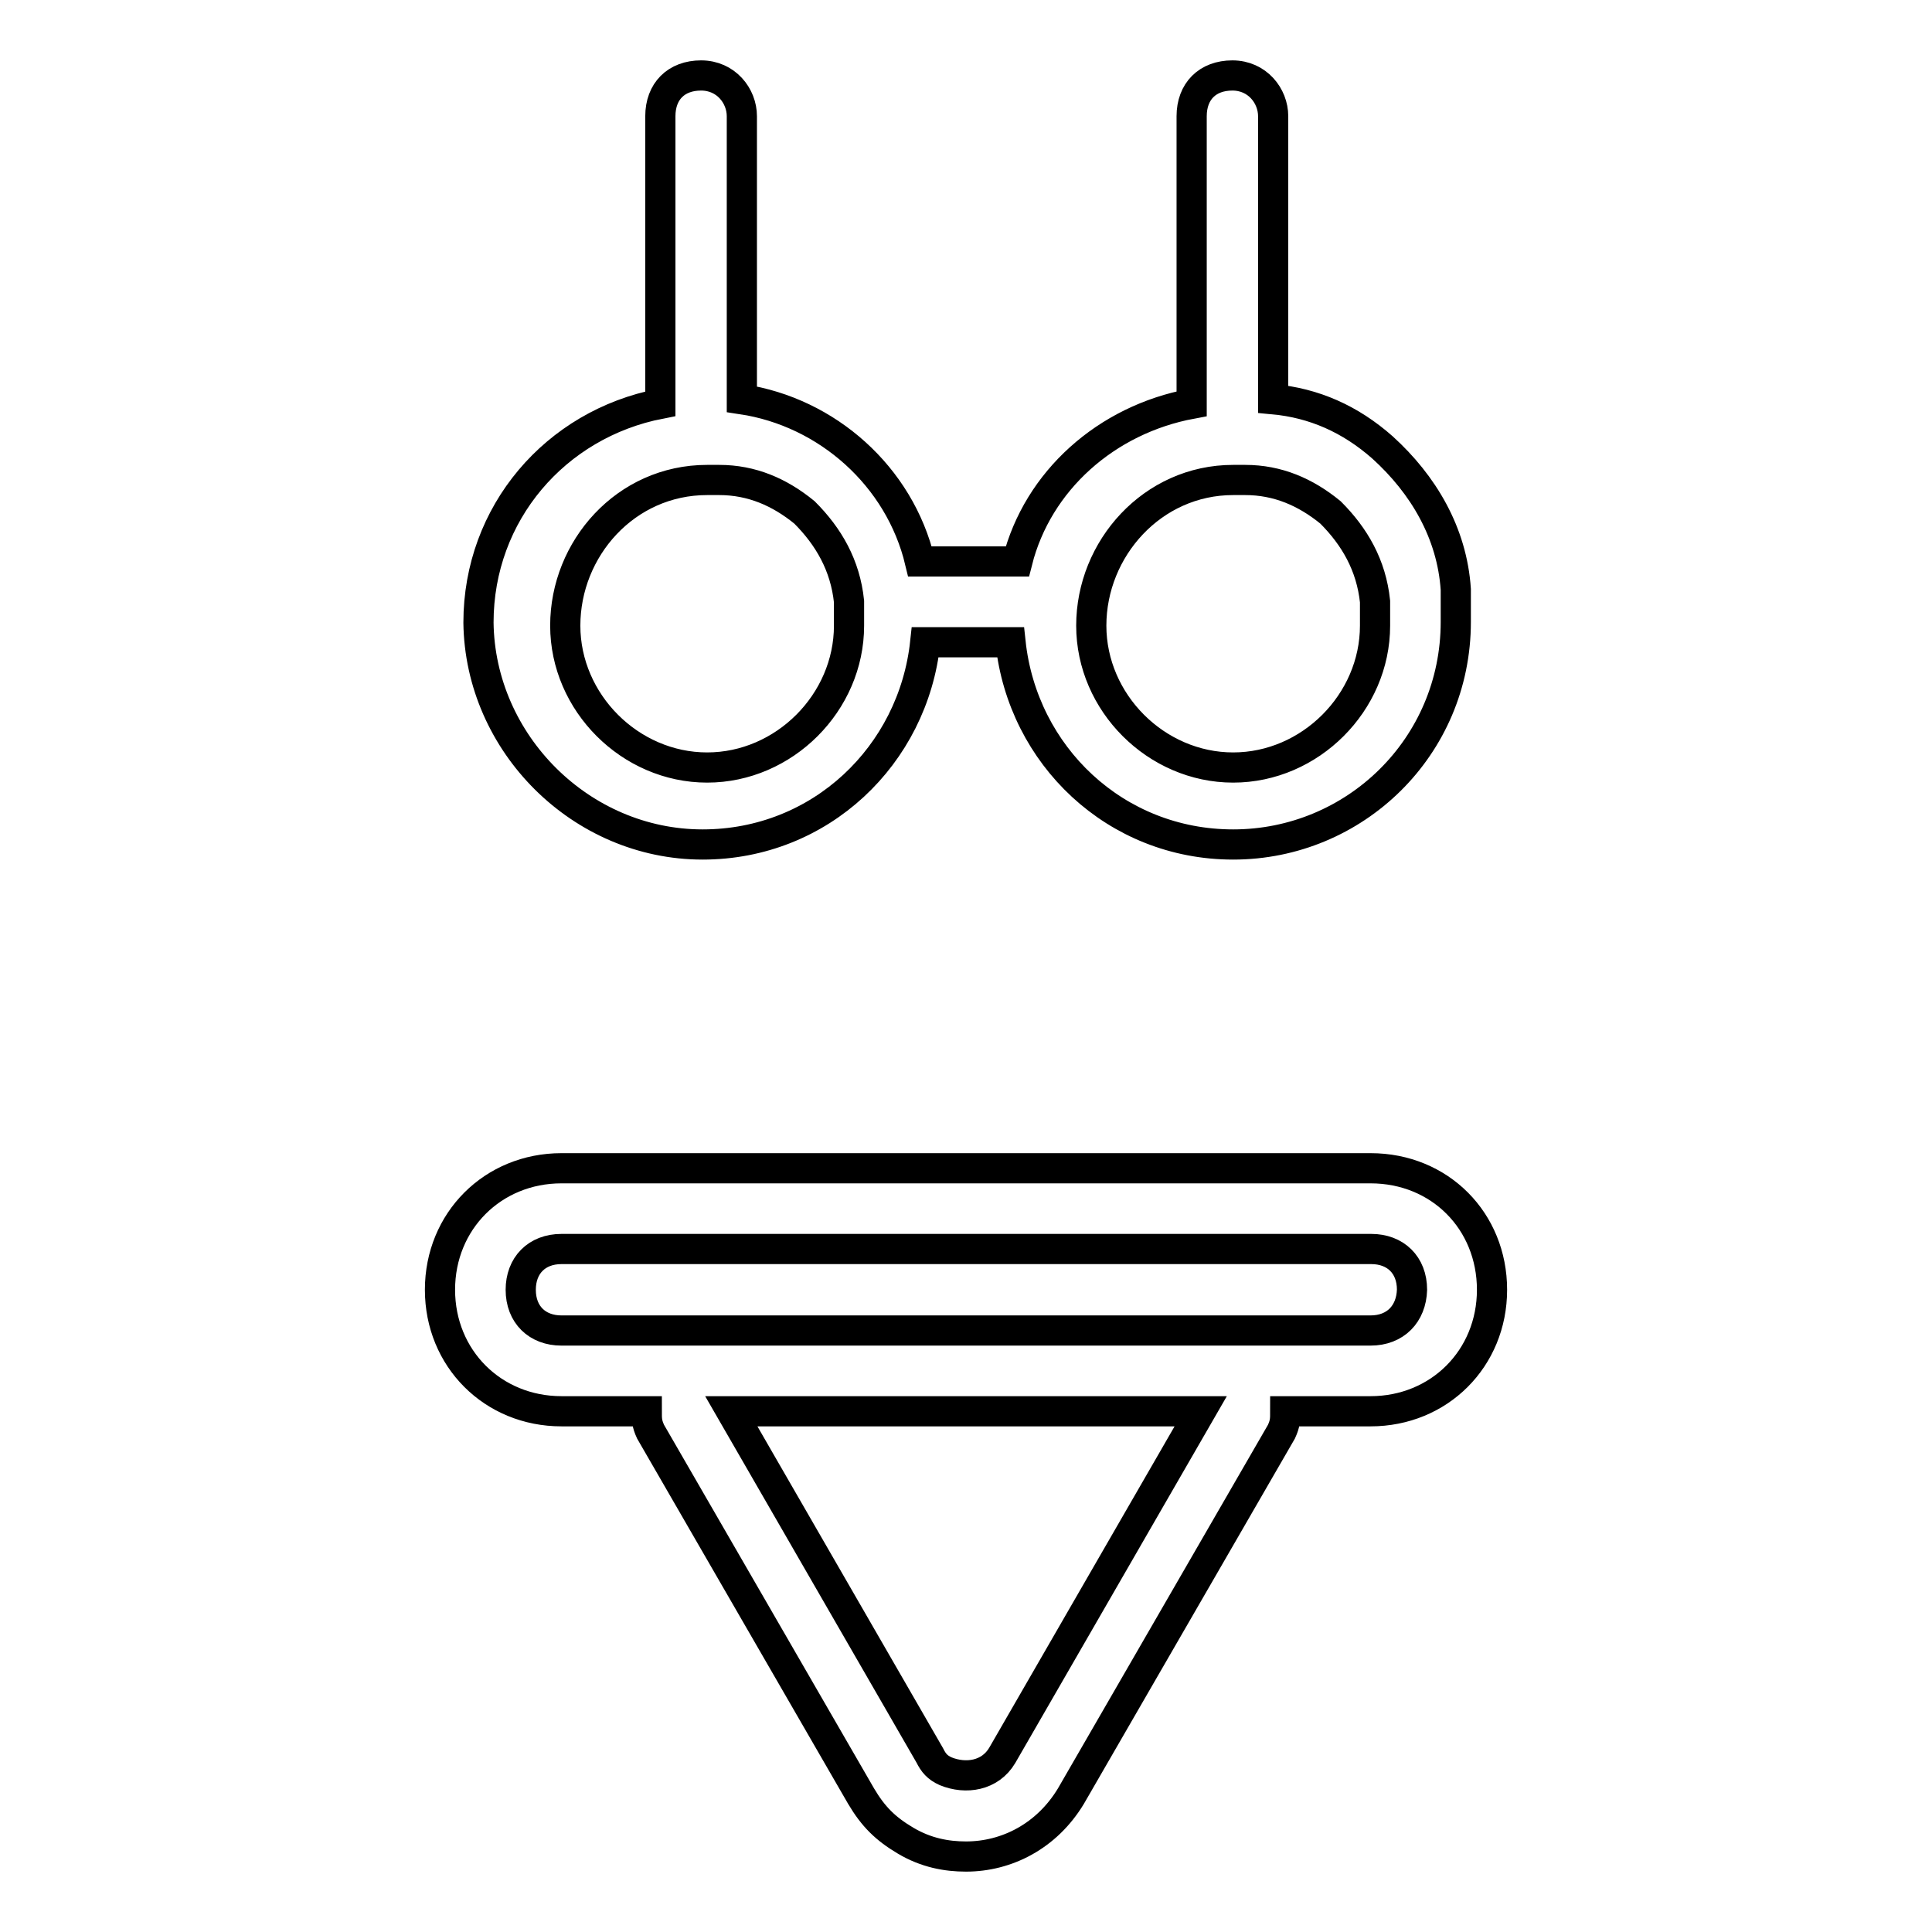
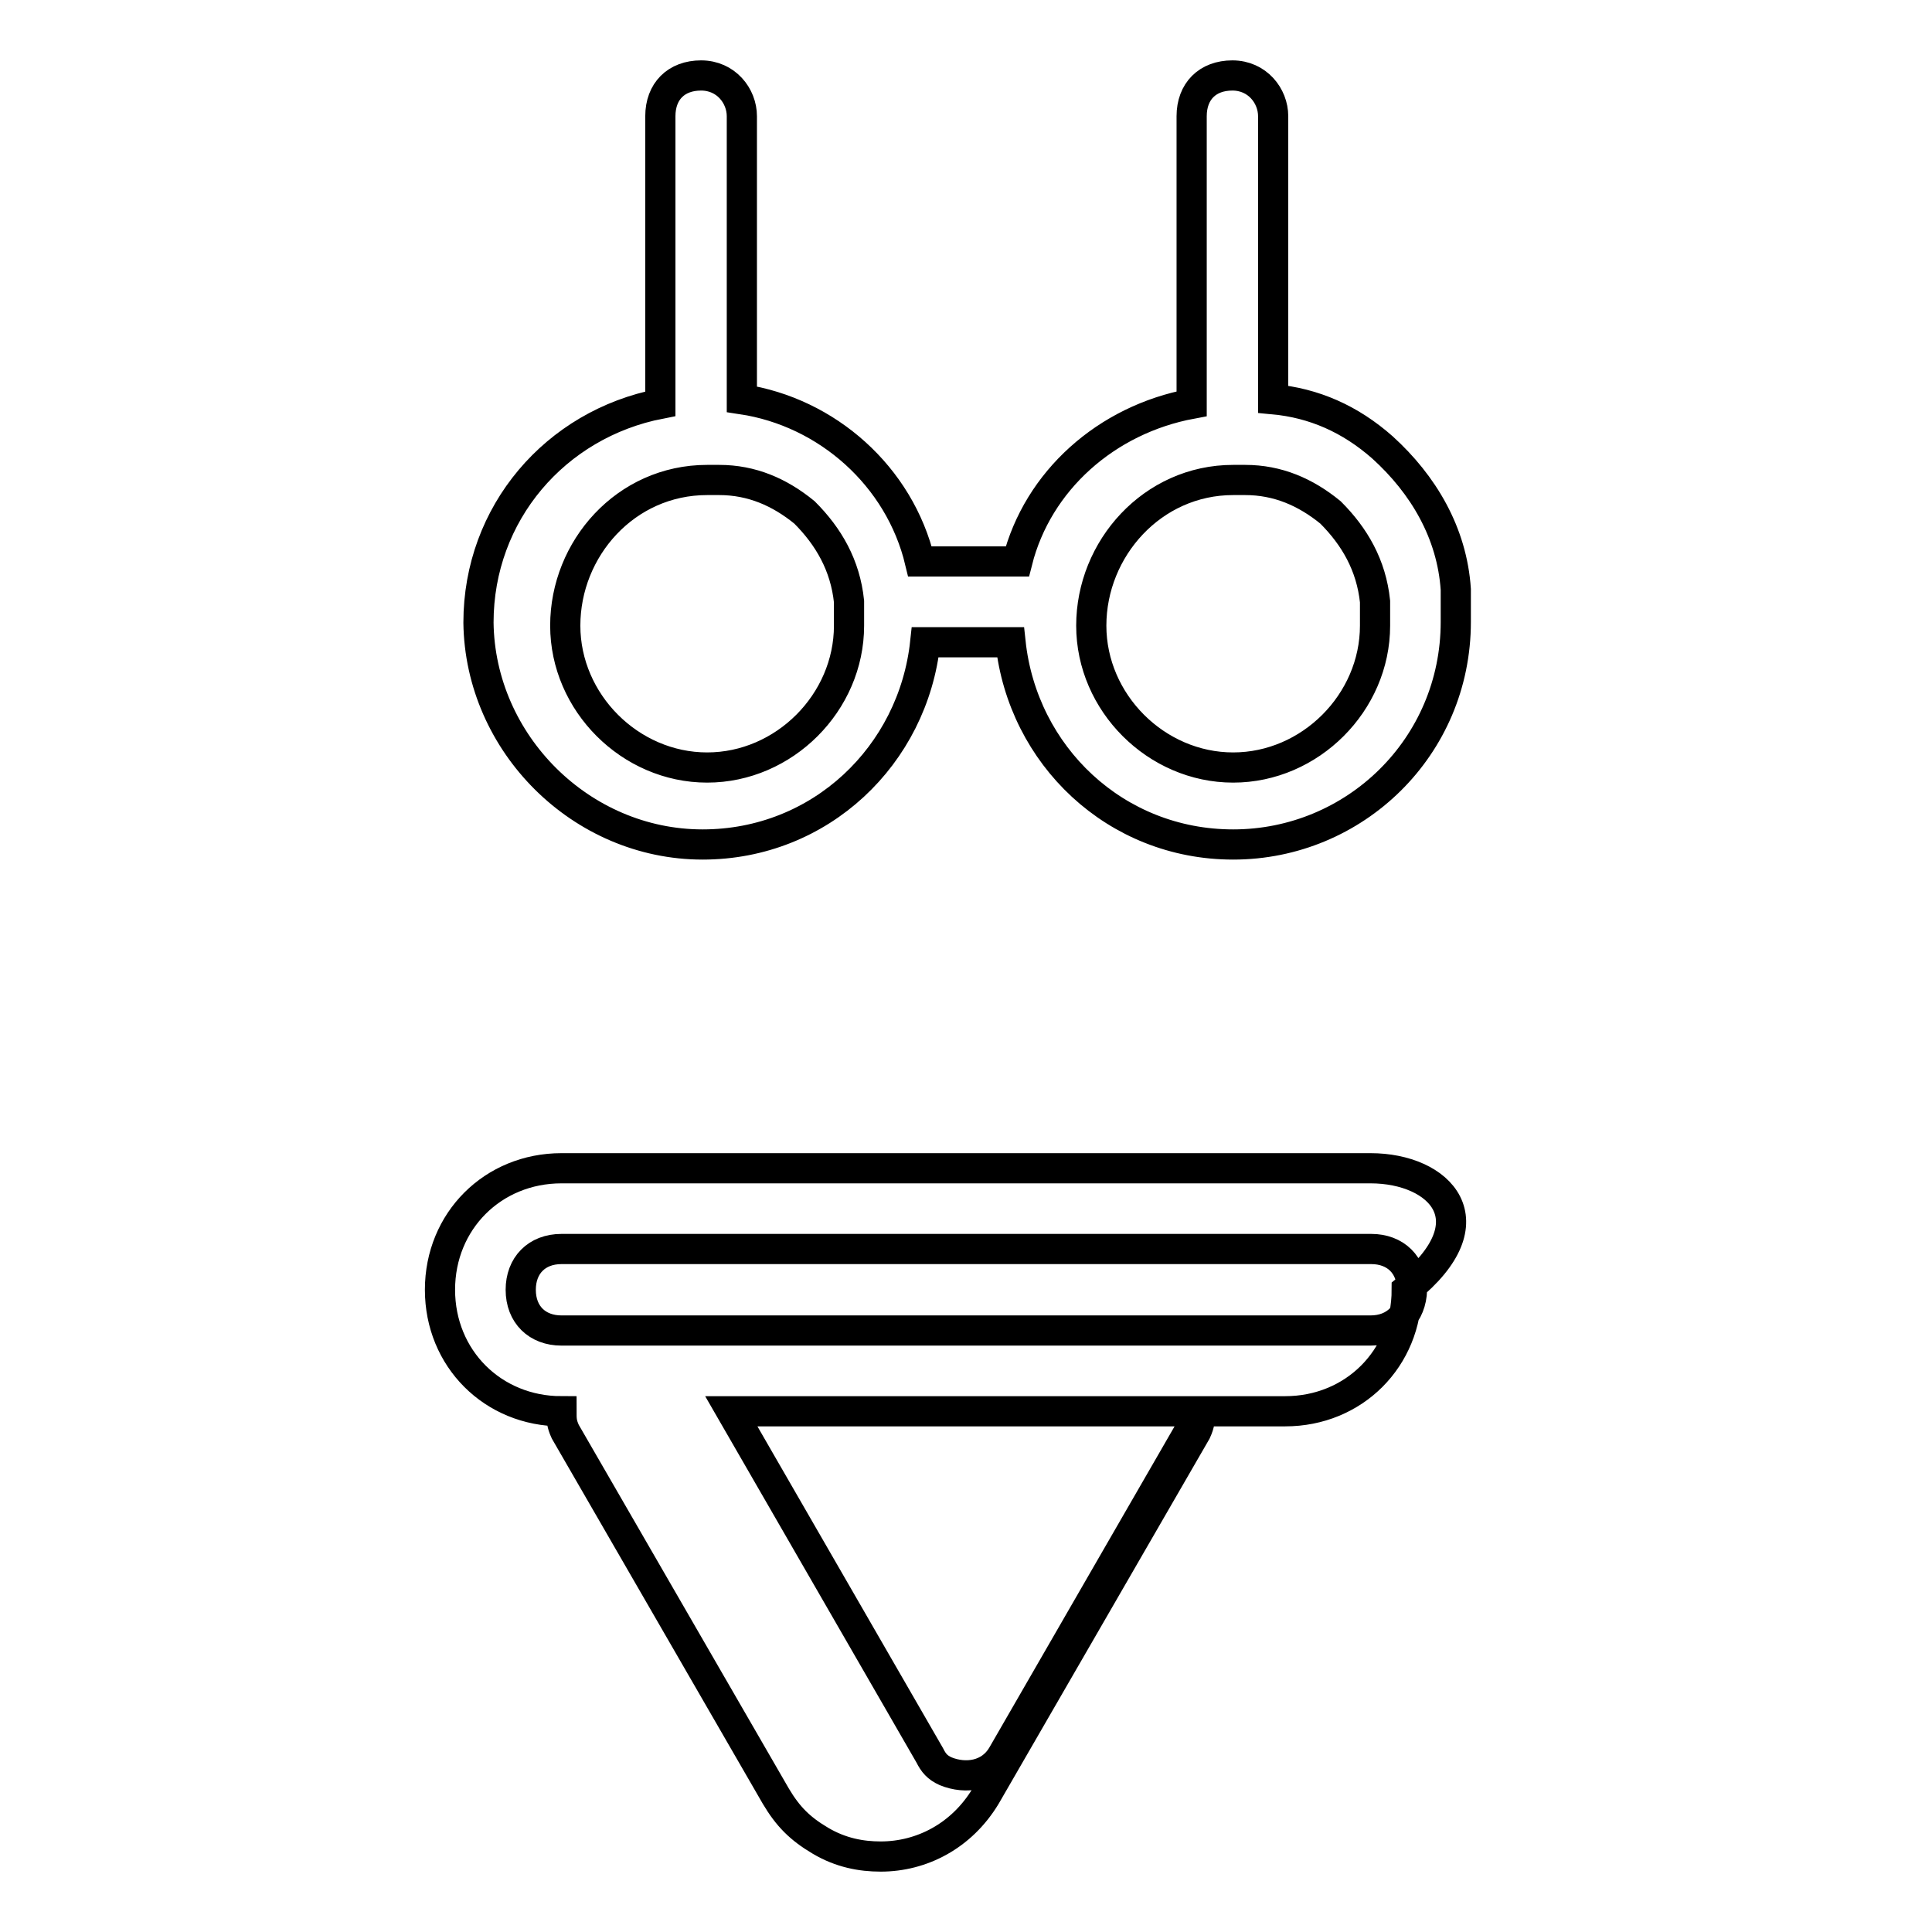
<svg xmlns="http://www.w3.org/2000/svg" version="1.1" x="0px" y="0px" viewBox="0 0 256 256" enable-background="new 0 0 256 256" xml:space="preserve">
  <g>
-     <path stroke-width="4" fill-opacity="0" stroke="#000000" d="M93.1,111.9c15.6,0,27.9-11.8,29.5-26.8h11.3c1.6,15,13.9,26.8,29.5,26.8c16.1,0,29.5-12.9,29.5-29.5v-4.3 c-0.5-7.5-4.3-13.9-9.7-18.8c-4.3-3.8-9.1-5.9-14.5-6.4V15.4c0-2.7-2.1-5.4-5.4-5.4s-5.4,2.1-5.4,5.4v38.1 c-11.3,2.1-20.4,10.2-23.1,20.9h-12.9c-2.7-11.3-12.3-19.8-23.6-21.5V15.4c0-2.7-2.1-5.4-5.4-5.4s-5.4,2.1-5.4,5.4v38.1 c-13.9,2.7-24.1,14.5-24.1,29C63.6,98.5,77,111.9,93.1,111.9z M163.4,63.6h1.6c4.3,0,8,1.6,11.3,4.3c3.2,3.2,5.4,7,5.9,11.8v3.2 c0,10.2-8.6,18.8-18.8,18.8c-10.2,0-18.8-8.6-18.8-18.8S152.7,63.6,163.4,63.6z M93.7,63.6h1.6c4.3,0,8,1.6,11.3,4.3 c3.2,3.2,5.4,7,5.9,11.8v3.2c0,10.2-8.6,18.8-18.8,18.8s-18.8-8.6-18.8-18.8S82.9,63.6,93.7,63.6z M181.6,154.8H74.4 c-9.1,0-16.1,7-16.1,16.1c0,9.1,7,16.1,16.1,16.1h11.3c0,1.1,0,1.6,0.5,2.7l27.9,48.3c1.6,2.7,3.2,4.3,5.9,5.9 c2.7,1.6,5.4,2.1,8,2.1c5.4,0,10.7-2.7,13.9-8l27.9-48.3c0.5-1.1,0.5-1.6,0.5-2.7h11.3c9.1,0,16.1-7,16.1-16.1 C197.7,161.8,190.8,154.8,181.6,154.8L181.6,154.8z M132.8,232.6c-1.6,2.7-4.8,3.2-7.5,2.1c-1.1-0.5-1.6-1.1-2.1-2.1L96.9,187h62.2 L132.8,232.6z M181.6,176.3H74.4c-3.2,0-5.4-2.1-5.4-5.4c0-3.2,2.1-5.4,5.4-5.4h107.3c3.2,0,5.4,2.1,5.4,5.4 C187,174.1,184.9,176.3,181.6,176.3z" />
+     <path stroke-width="4" fill-opacity="0" stroke="#000000" d="M93.1,111.9c15.6,0,27.9-11.8,29.5-26.8h11.3c1.6,15,13.9,26.8,29.5,26.8c16.1,0,29.5-12.9,29.5-29.5v-4.3 c-0.5-7.5-4.3-13.9-9.7-18.8c-4.3-3.8-9.1-5.9-14.5-6.4V15.4c0-2.7-2.1-5.4-5.4-5.4s-5.4,2.1-5.4,5.4v38.1 c-11.3,2.1-20.4,10.2-23.1,20.9h-12.9c-2.7-11.3-12.3-19.8-23.6-21.5V15.4c0-2.7-2.1-5.4-5.4-5.4s-5.4,2.1-5.4,5.4v38.1 c-13.9,2.7-24.1,14.5-24.1,29C63.6,98.5,77,111.9,93.1,111.9z M163.4,63.6h1.6c4.3,0,8,1.6,11.3,4.3c3.2,3.2,5.4,7,5.9,11.8v3.2 c0,10.2-8.6,18.8-18.8,18.8c-10.2,0-18.8-8.6-18.8-18.8S152.7,63.6,163.4,63.6z M93.7,63.6h1.6c4.3,0,8,1.6,11.3,4.3 c3.2,3.2,5.4,7,5.9,11.8v3.2c0,10.2-8.6,18.8-18.8,18.8s-18.8-8.6-18.8-18.8S82.9,63.6,93.7,63.6z M181.6,154.8H74.4 c-9.1,0-16.1,7-16.1,16.1c0,9.1,7,16.1,16.1,16.1c0,1.1,0,1.6,0.5,2.7l27.9,48.3c1.6,2.7,3.2,4.3,5.9,5.9 c2.7,1.6,5.4,2.1,8,2.1c5.4,0,10.7-2.7,13.9-8l27.9-48.3c0.5-1.1,0.5-1.6,0.5-2.7h11.3c9.1,0,16.1-7,16.1-16.1 C197.7,161.8,190.8,154.8,181.6,154.8L181.6,154.8z M132.8,232.6c-1.6,2.7-4.8,3.2-7.5,2.1c-1.1-0.5-1.6-1.1-2.1-2.1L96.9,187h62.2 L132.8,232.6z M181.6,176.3H74.4c-3.2,0-5.4-2.1-5.4-5.4c0-3.2,2.1-5.4,5.4-5.4h107.3c3.2,0,5.4,2.1,5.4,5.4 C187,174.1,184.9,176.3,181.6,176.3z" />
  </g>
</svg>